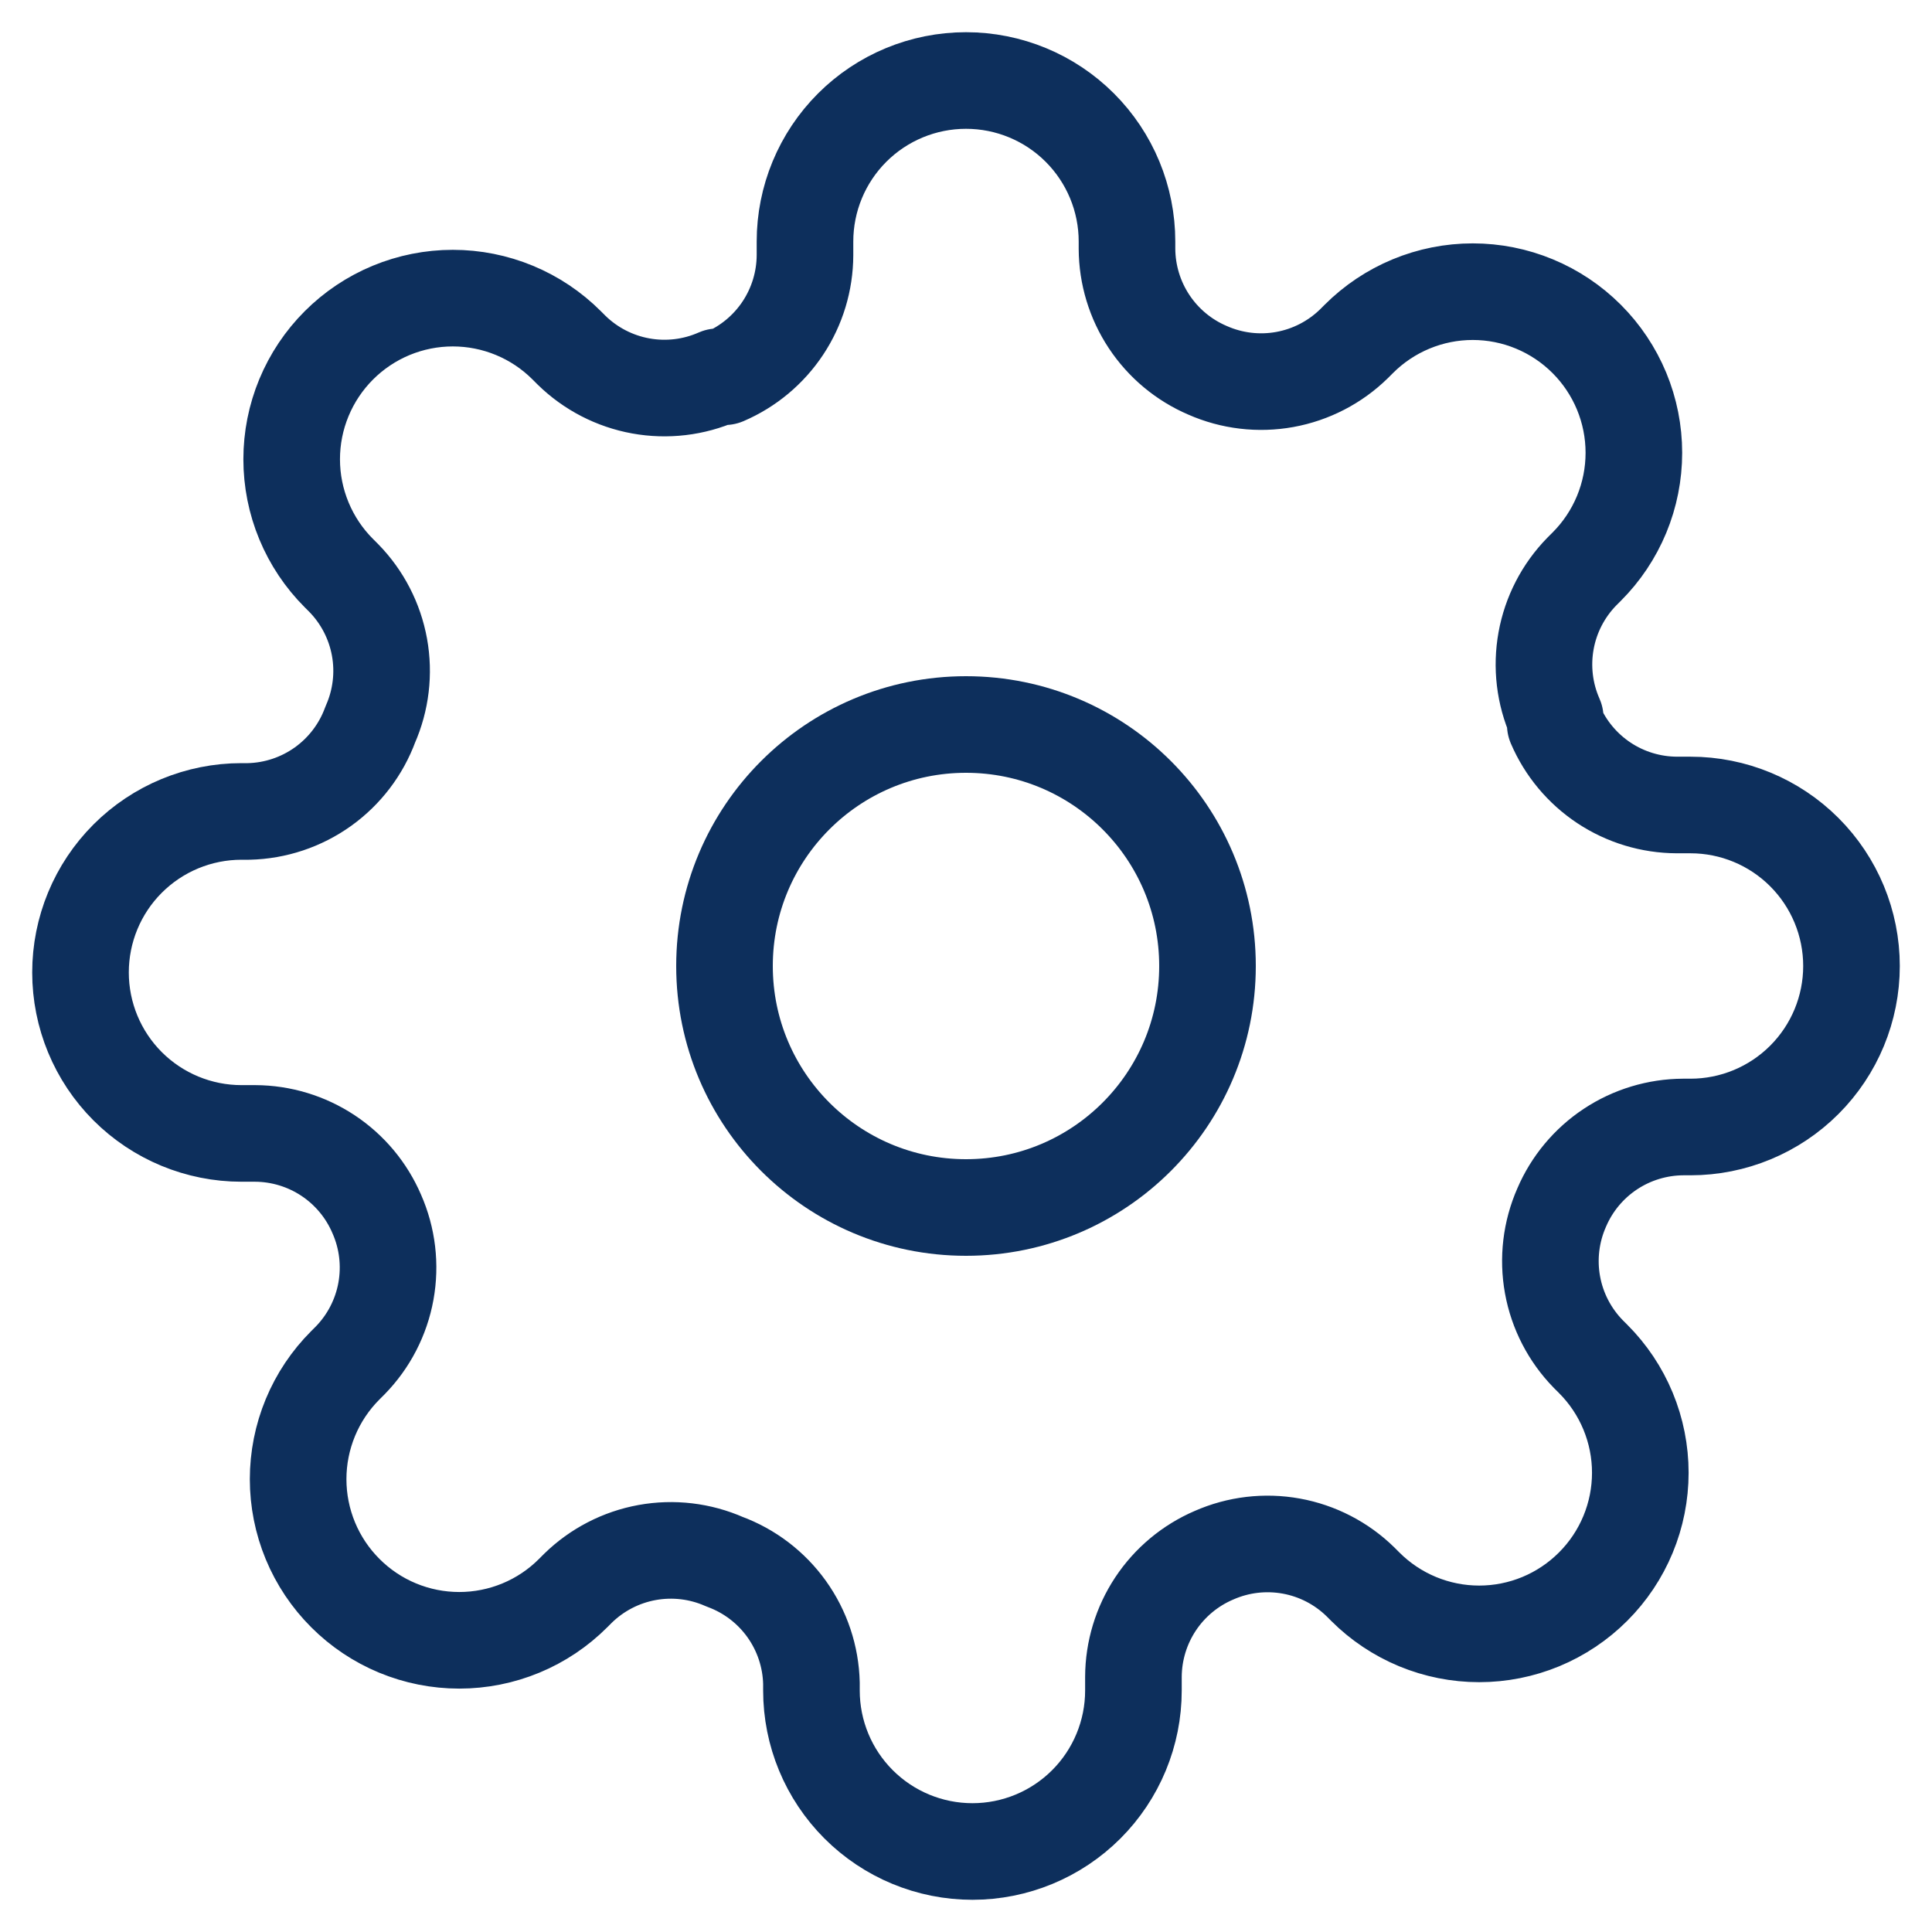
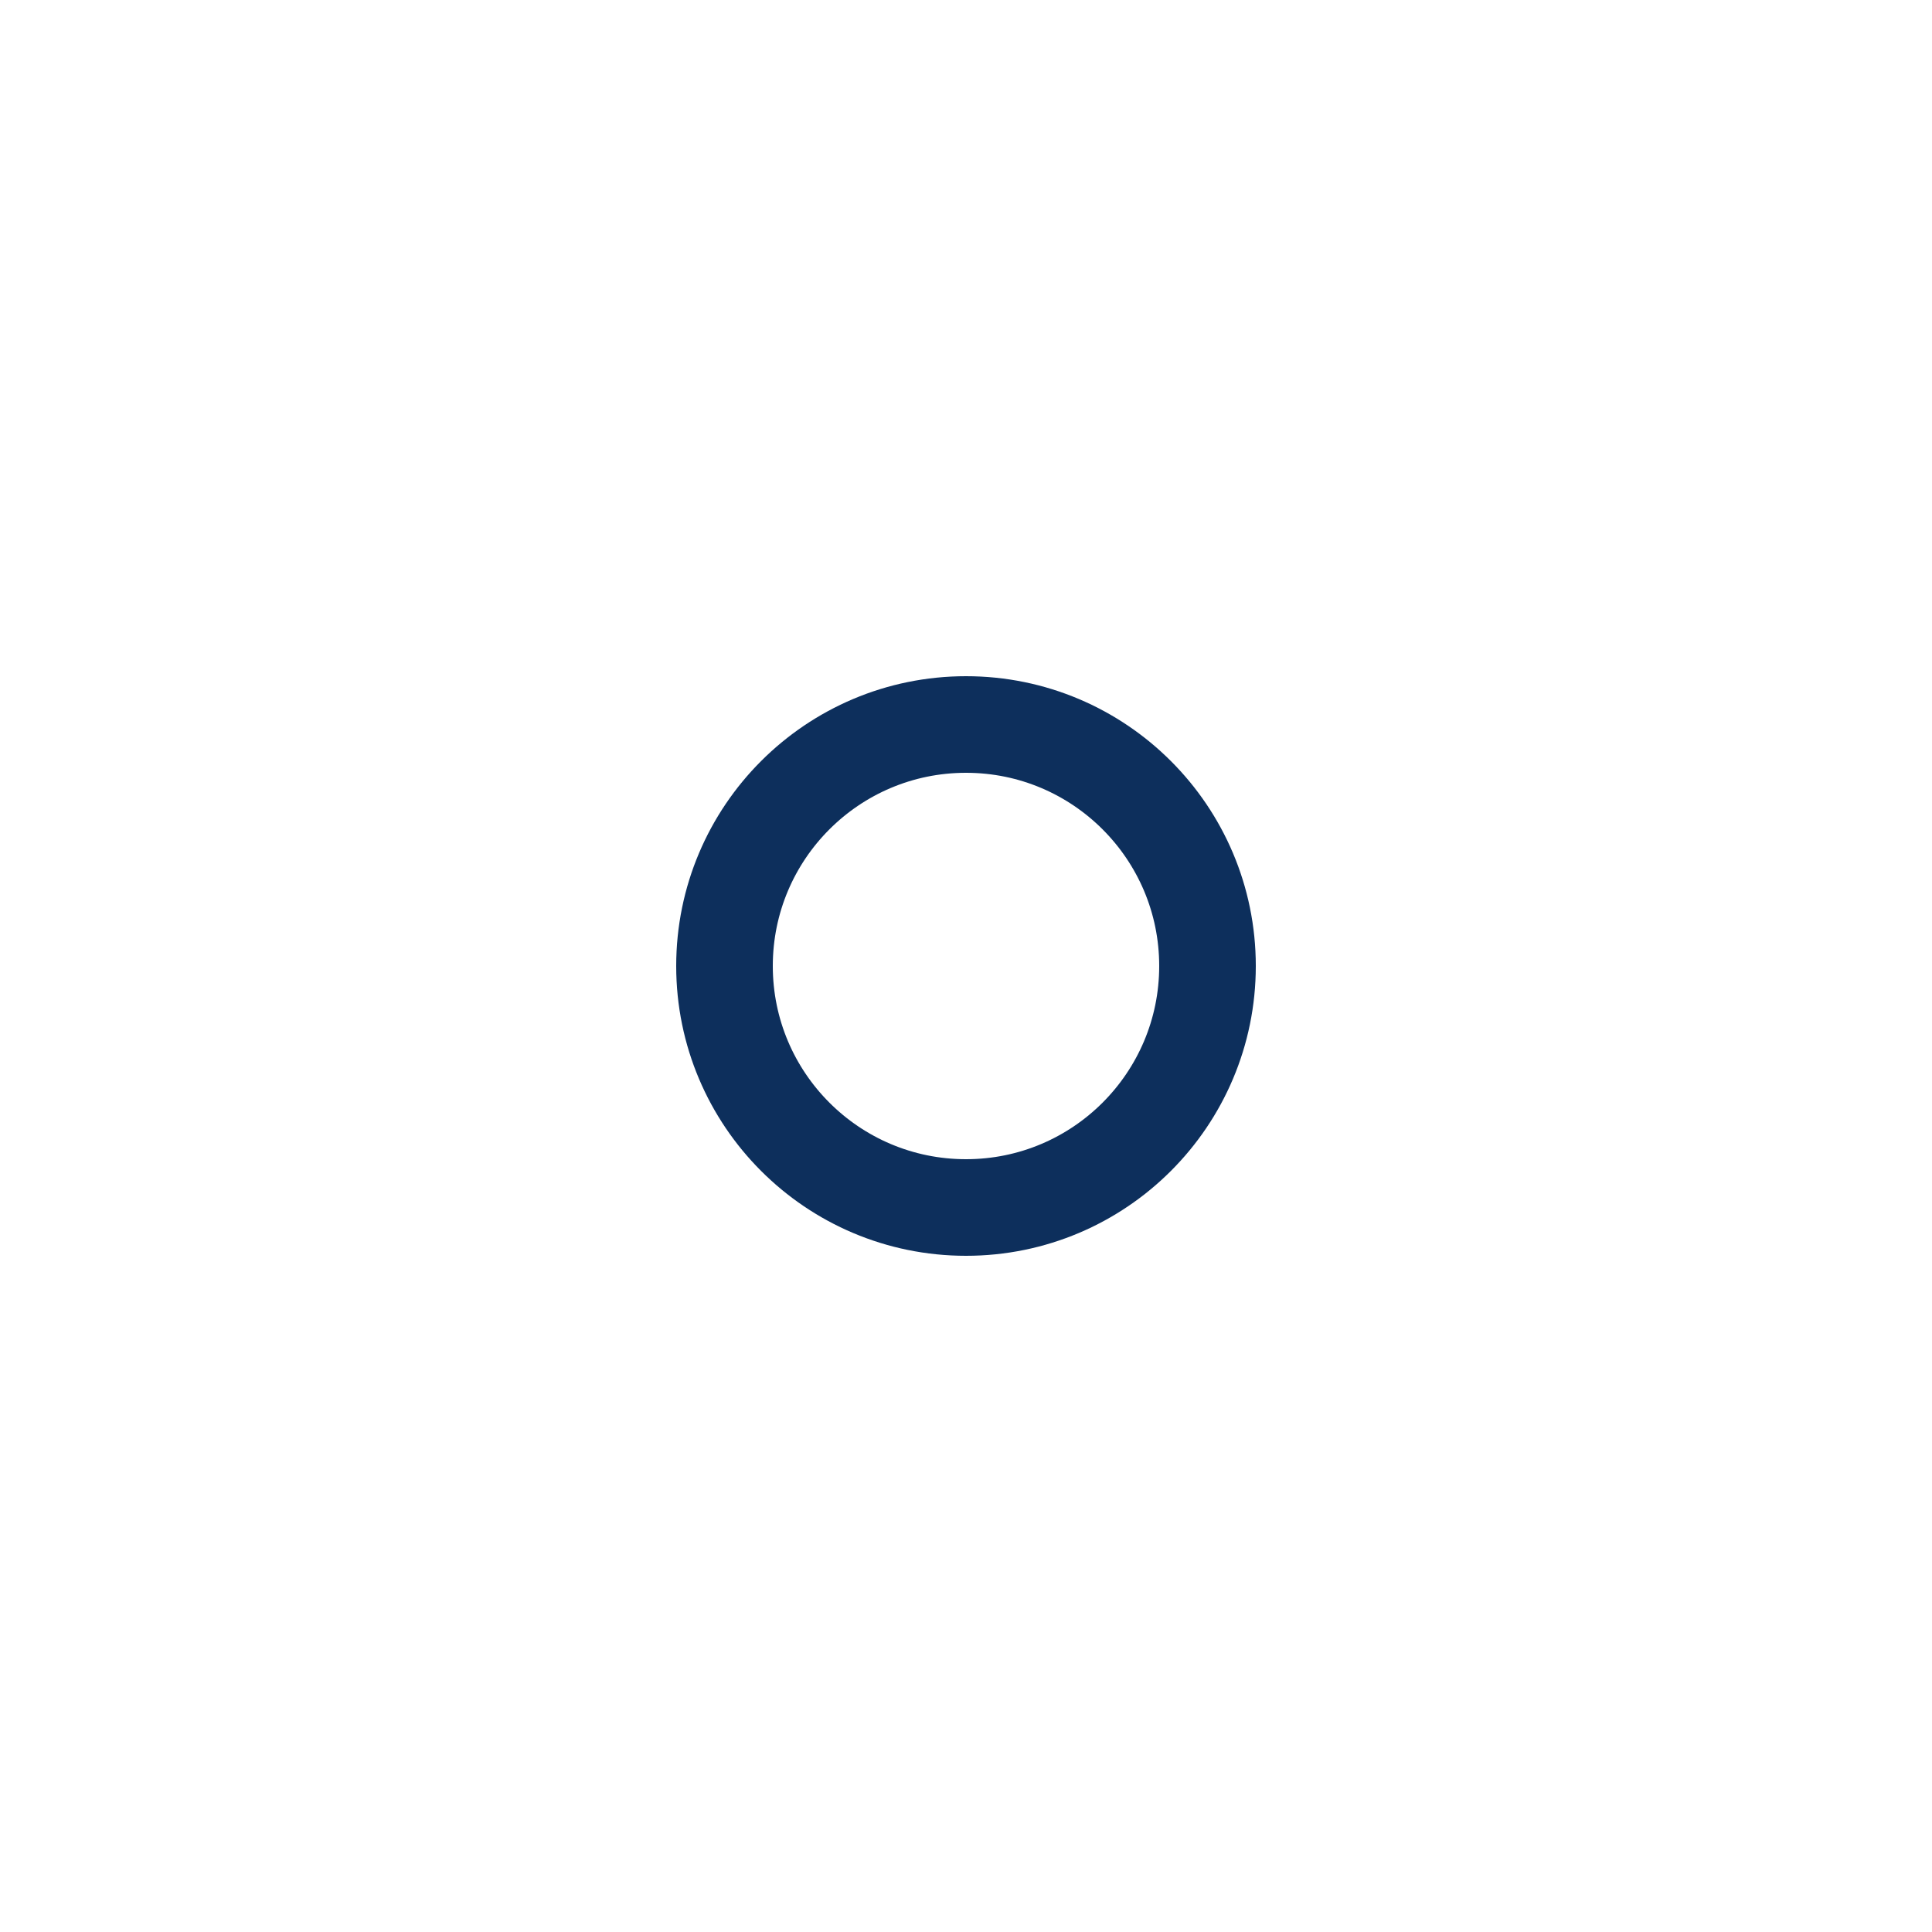
<svg xmlns="http://www.w3.org/2000/svg" width="100" height="100" viewBox="0 0 100 100" fill="none">
  <path d="M50 62.5C56.904 62.5 62.5 56.904 62.5 50C62.5 43.096 56.904 37.5 50 37.5C43.096 37.5 37.5 43.096 37.5 50C37.5 56.904 43.096 62.5 50 62.5Z" stroke="#0D2F5C" stroke-width="5" stroke-linecap="round" stroke-linejoin="round" />
-   <path d="M80.833 62.5C80.278 63.757 80.113 65.151 80.358 66.502C80.603 67.854 81.248 69.101 82.208 70.083L82.458 70.333C83.233 71.107 83.848 72.026 84.267 73.038C84.686 74.049 84.902 75.134 84.902 76.229C84.902 77.324 84.686 78.409 84.267 79.42C83.848 80.432 83.233 81.351 82.458 82.125C81.684 82.9 80.765 83.514 79.754 83.934C78.742 84.353 77.657 84.569 76.562 84.569C75.467 84.569 74.383 84.353 73.371 83.934C72.359 83.514 71.44 82.9 70.666 82.125L70.416 81.875C69.434 80.914 68.187 80.27 66.836 80.025C65.484 79.78 64.09 79.945 62.833 80.5C61.601 81.028 60.55 81.905 59.809 83.023C59.069 84.141 58.672 85.451 58.666 86.791V87.5C58.666 89.71 57.788 91.83 56.226 93.392C54.663 94.955 52.543 95.833 50.333 95.833C48.123 95.833 46.003 94.955 44.441 93.392C42.878 91.83 42 89.71 42 87.5V87.125C41.968 85.746 41.521 84.408 40.719 83.286C39.916 82.164 38.795 81.309 37.5 80.833C36.243 80.278 34.849 80.113 33.497 80.358C32.146 80.603 30.898 81.248 29.916 82.208L29.666 82.458C28.893 83.233 27.974 83.848 26.962 84.267C25.95 84.686 24.866 84.902 23.771 84.902C22.675 84.902 21.591 84.686 20.579 84.267C19.568 83.848 18.649 83.233 17.875 82.458C17.1 81.684 16.485 80.765 16.066 79.754C15.647 78.742 15.431 77.657 15.431 76.562C15.431 75.467 15.647 74.383 16.066 73.371C16.485 72.359 17.1 71.44 17.875 70.666L18.125 70.416C19.085 69.434 19.73 68.187 19.975 66.836C20.22 65.484 20.055 64.09 19.5 62.833C18.972 61.601 18.095 60.55 16.977 59.809C15.859 59.069 14.549 58.672 13.208 58.666H12.5C10.29 58.666 8.17 57.788 6.607 56.226C5.044 54.663 4.167 52.543 4.167 50.333C4.167 48.123 5.044 46.003 6.607 44.441C8.17 42.878 10.29 42 12.5 42H12.875C14.254 41.968 15.591 41.521 16.714 40.719C17.836 39.916 18.69 38.795 19.166 37.5C19.721 36.243 19.887 34.849 19.642 33.497C19.396 32.146 18.752 30.898 17.791 29.916L17.541 29.666C16.767 28.893 16.152 27.974 15.733 26.962C15.313 25.95 15.097 24.866 15.097 23.771C15.097 22.675 15.313 21.591 15.733 20.579C16.152 19.568 16.767 18.649 17.541 17.875C18.315 17.1 19.235 16.485 20.246 16.066C21.258 15.647 22.342 15.431 23.437 15.431C24.532 15.431 25.617 15.647 26.628 16.066C27.64 16.485 28.559 17.1 29.333 17.875L29.583 18.125C30.565 19.085 31.812 19.73 33.164 19.975C34.516 20.22 35.91 20.055 37.166 19.5H37.5C38.732 18.972 39.783 18.095 40.524 16.977C41.264 15.859 41.661 14.549 41.666 13.208V12.5C41.666 10.29 42.544 8.17 44.107 6.607C45.67 5.044 47.79 4.167 50 4.167C52.21 4.167 54.33 5.044 55.892 6.607C57.455 8.17 58.333 10.29 58.333 12.5V12.875C58.339 14.216 58.736 15.526 59.476 16.643C60.216 17.761 61.267 18.638 62.5 19.166C63.757 19.721 65.151 19.887 66.502 19.642C67.854 19.396 69.101 18.752 70.083 17.791L70.333 17.541C71.107 16.767 72.026 16.152 73.038 15.733C74.049 15.313 75.134 15.097 76.229 15.097C77.324 15.097 78.409 15.313 79.42 15.733C80.432 16.152 81.351 16.767 82.125 17.541C82.9 18.315 83.514 19.235 83.934 20.246C84.353 21.258 84.569 22.342 84.569 23.437C84.569 24.532 84.353 25.617 83.934 26.628C83.514 27.64 82.9 28.559 82.125 29.333L81.875 29.583C80.914 30.565 80.27 31.812 80.025 33.164C79.78 34.516 79.945 35.91 80.5 37.166V37.5C81.028 38.732 81.905 39.783 83.023 40.524C84.141 41.264 85.451 41.661 86.791 41.666H87.5C89.71 41.666 91.83 42.544 93.392 44.107C94.955 45.67 95.833 47.79 95.833 50C95.833 52.21 94.955 54.33 93.392 55.892C91.83 57.455 89.71 58.333 87.5 58.333H87.125C85.784 58.339 84.474 58.736 83.356 59.476C82.238 60.216 81.361 61.267 80.833 62.5V62.5Z" stroke="#0D2F5C" stroke-width="5" stroke-linecap="round" stroke-linejoin="round" />
</svg>